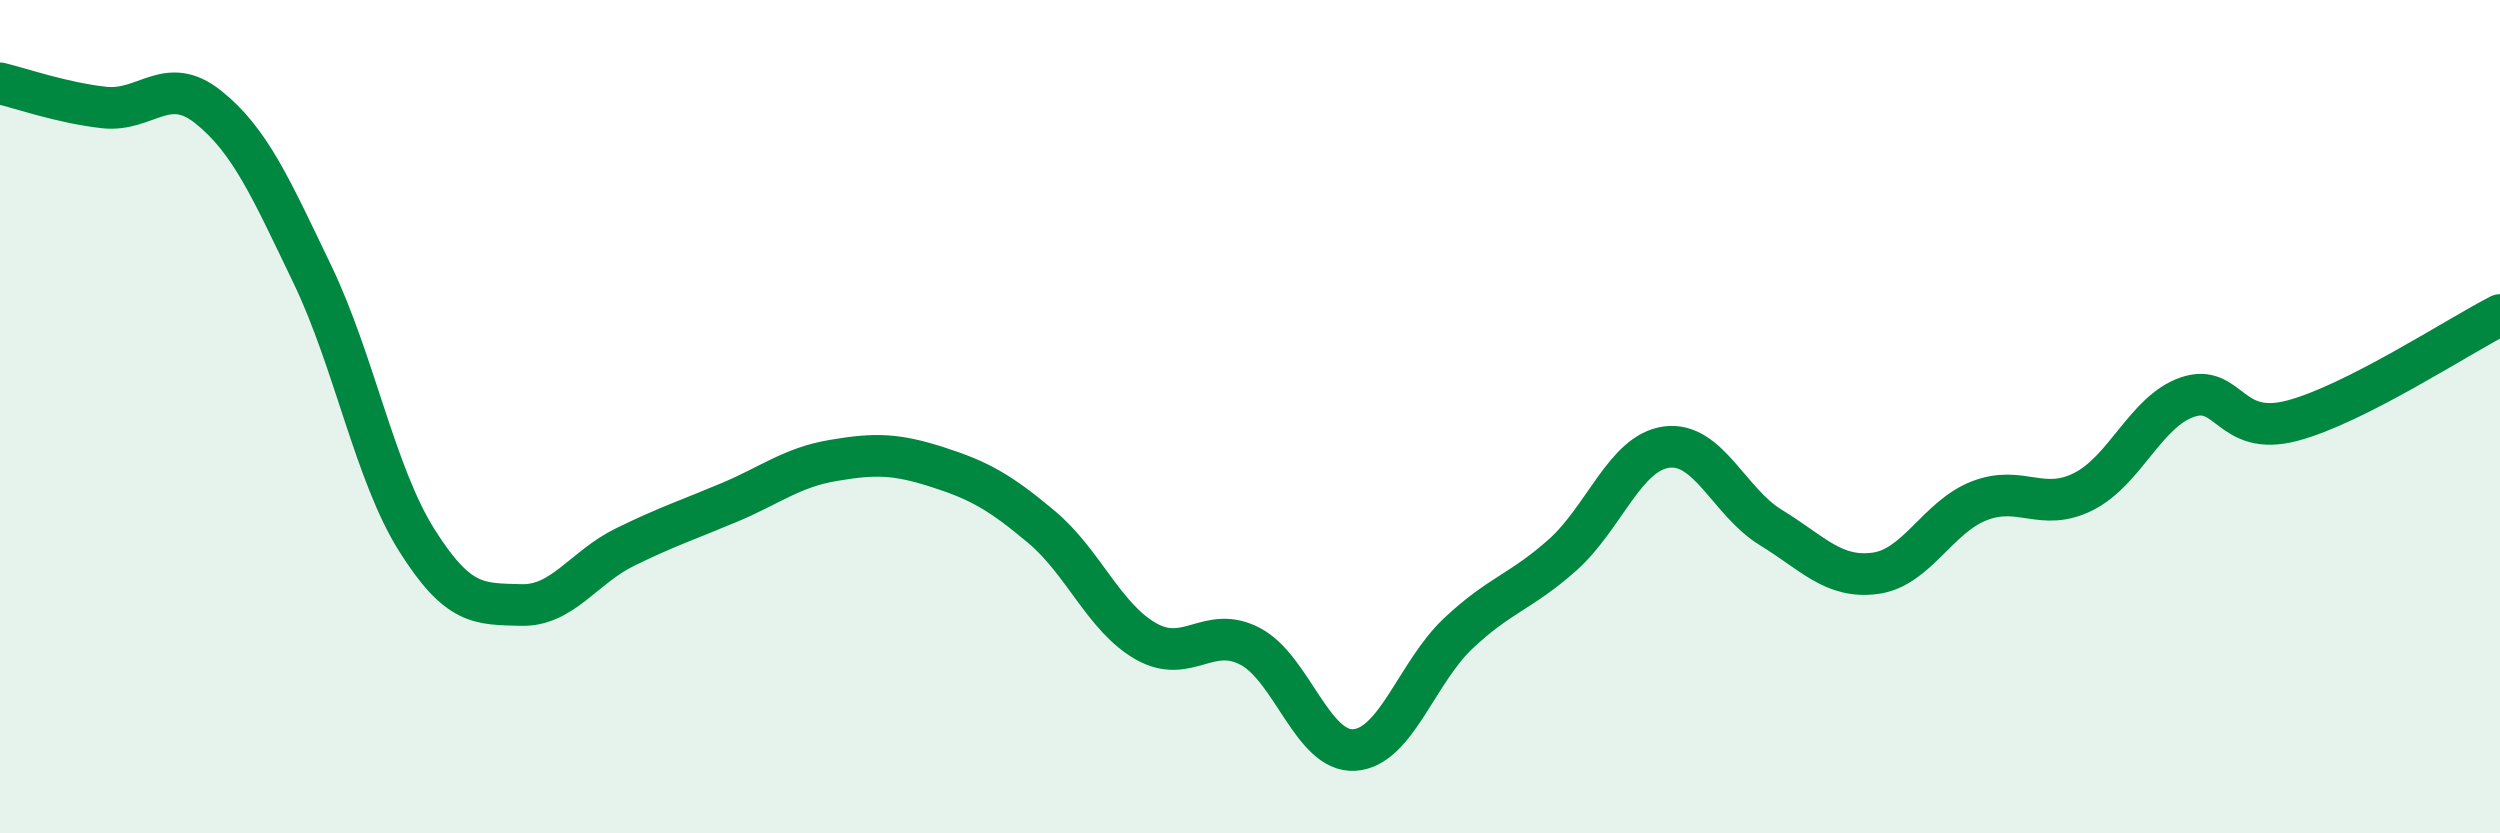
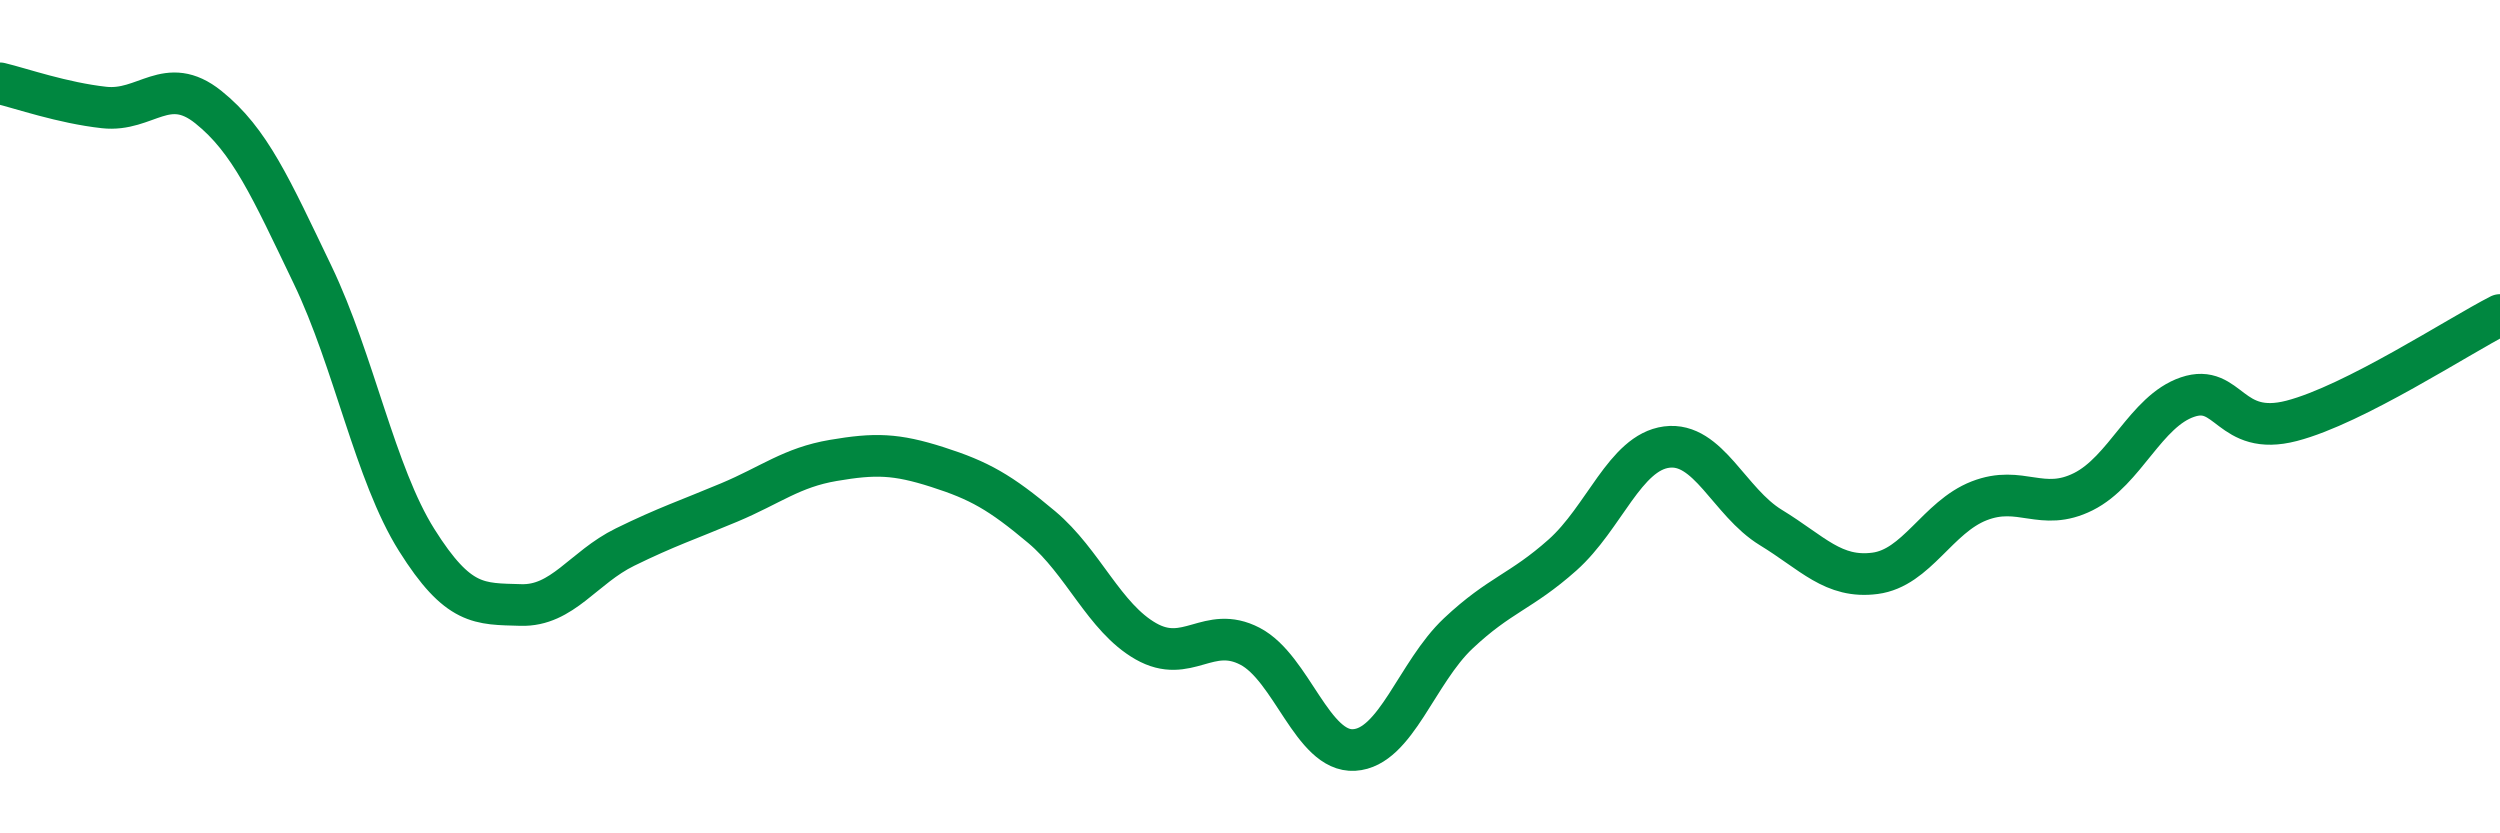
<svg xmlns="http://www.w3.org/2000/svg" width="60" height="20" viewBox="0 0 60 20">
-   <path d="M 0,2 C 0.5,2.12 1.5,2.47 2.5,2.58 C 3.5,2.69 4,1.77 5,2.57 C 6,3.37 6.5,4.51 7.5,6.59 C 8.5,8.67 9,11.37 10,12.96 C 11,14.55 11.5,14.49 12.5,14.52 C 13.5,14.55 14,13.62 15,13.13 C 16,12.64 16.5,12.48 17.5,12.06 C 18.5,11.64 19,11.22 20,11.05 C 21,10.88 21.5,10.89 22.5,11.21 C 23.5,11.53 24,11.81 25,12.65 C 26,13.49 26.5,14.82 27.5,15.39 C 28.5,15.96 29,14.99 30,15.51 C 31,16.03 31.5,18.06 32.5,18 C 33.5,17.94 34,16.14 35,15.2 C 36,14.26 36.5,14.21 37.5,13.32 C 38.5,12.43 39,10.86 40,10.73 C 41,10.6 41.5,12.05 42.5,12.66 C 43.5,13.27 44,13.89 45,13.76 C 46,13.63 46.5,12.41 47.5,12.02 C 48.5,11.63 49,12.3 50,11.8 C 51,11.3 51.5,9.87 52.5,9.53 C 53.5,9.19 53.5,10.49 55,10.1 C 56.5,9.71 59,8.07 60,7.56L60 20L0 20Z" fill="#008740" opacity="0.1" stroke-linecap="round" stroke-linejoin="round" />
  <path d="M 0,2 C 0.5,2.12 1.5,2.47 2.5,2.58 C 3.5,2.69 4,1.77 5,2.57 C 6,3.37 6.5,4.51 7.5,6.59 C 8.5,8.67 9,11.37 10,12.96 C 11,14.55 11.5,14.49 12.5,14.52 C 13.5,14.55 14,13.62 15,13.13 C 16,12.64 16.5,12.48 17.5,12.06 C 18.5,11.64 19,11.22 20,11.05 C 21,10.88 21.5,10.89 22.5,11.21 C 23.5,11.53 24,11.81 25,12.65 C 26,13.49 26.5,14.82 27.5,15.39 C 28.5,15.96 29,14.99 30,15.51 C 31,16.03 31.5,18.06 32.5,18 C 33.5,17.94 34,16.14 35,15.2 C 36,14.26 36.5,14.21 37.5,13.32 C 38.5,12.43 39,10.86 40,10.73 C 41,10.6 41.5,12.05 42.5,12.66 C 43.5,13.27 44,13.89 45,13.76 C 46,13.63 46.5,12.41 47.5,12.02 C 48.5,11.63 49,12.3 50,11.8 C 51,11.3 51.5,9.87 52.5,9.53 C 53.5,9.19 53.5,10.49 55,10.1 C 56.5,9.71 59,8.07 60,7.56" stroke="#008740" stroke-width="1" fill="none" stroke-linecap="round" stroke-linejoin="round" />
</svg>